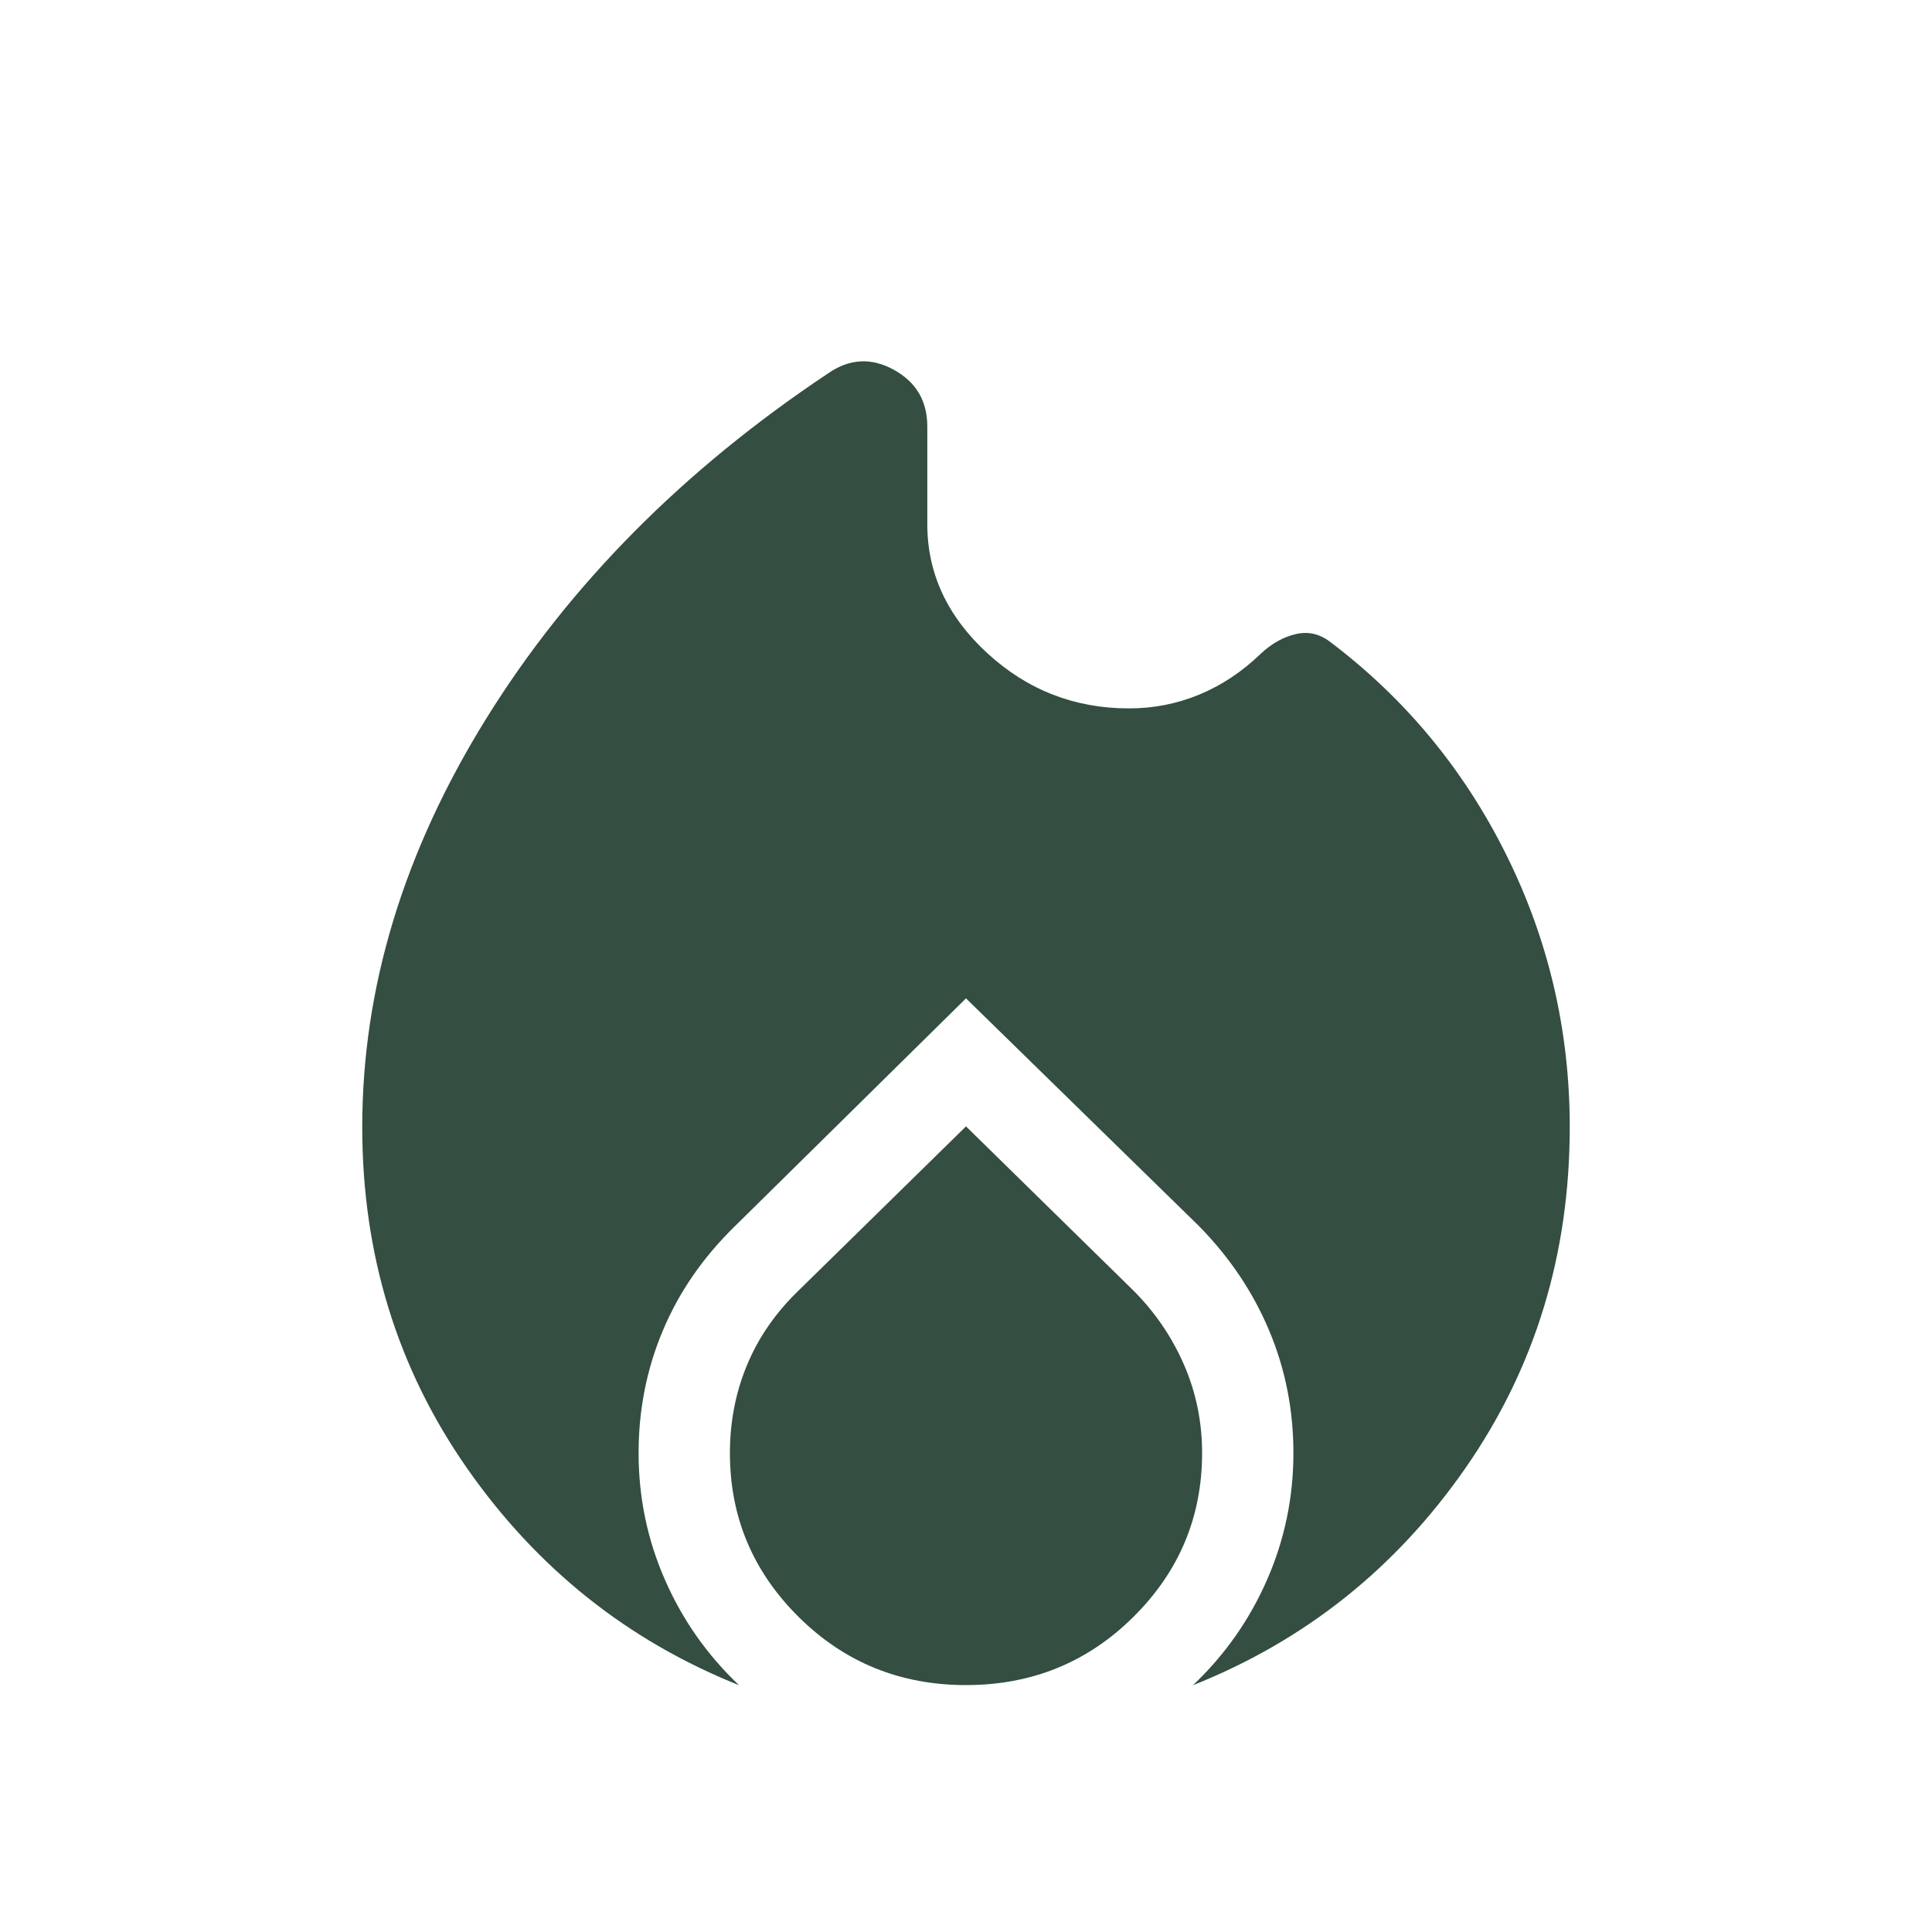
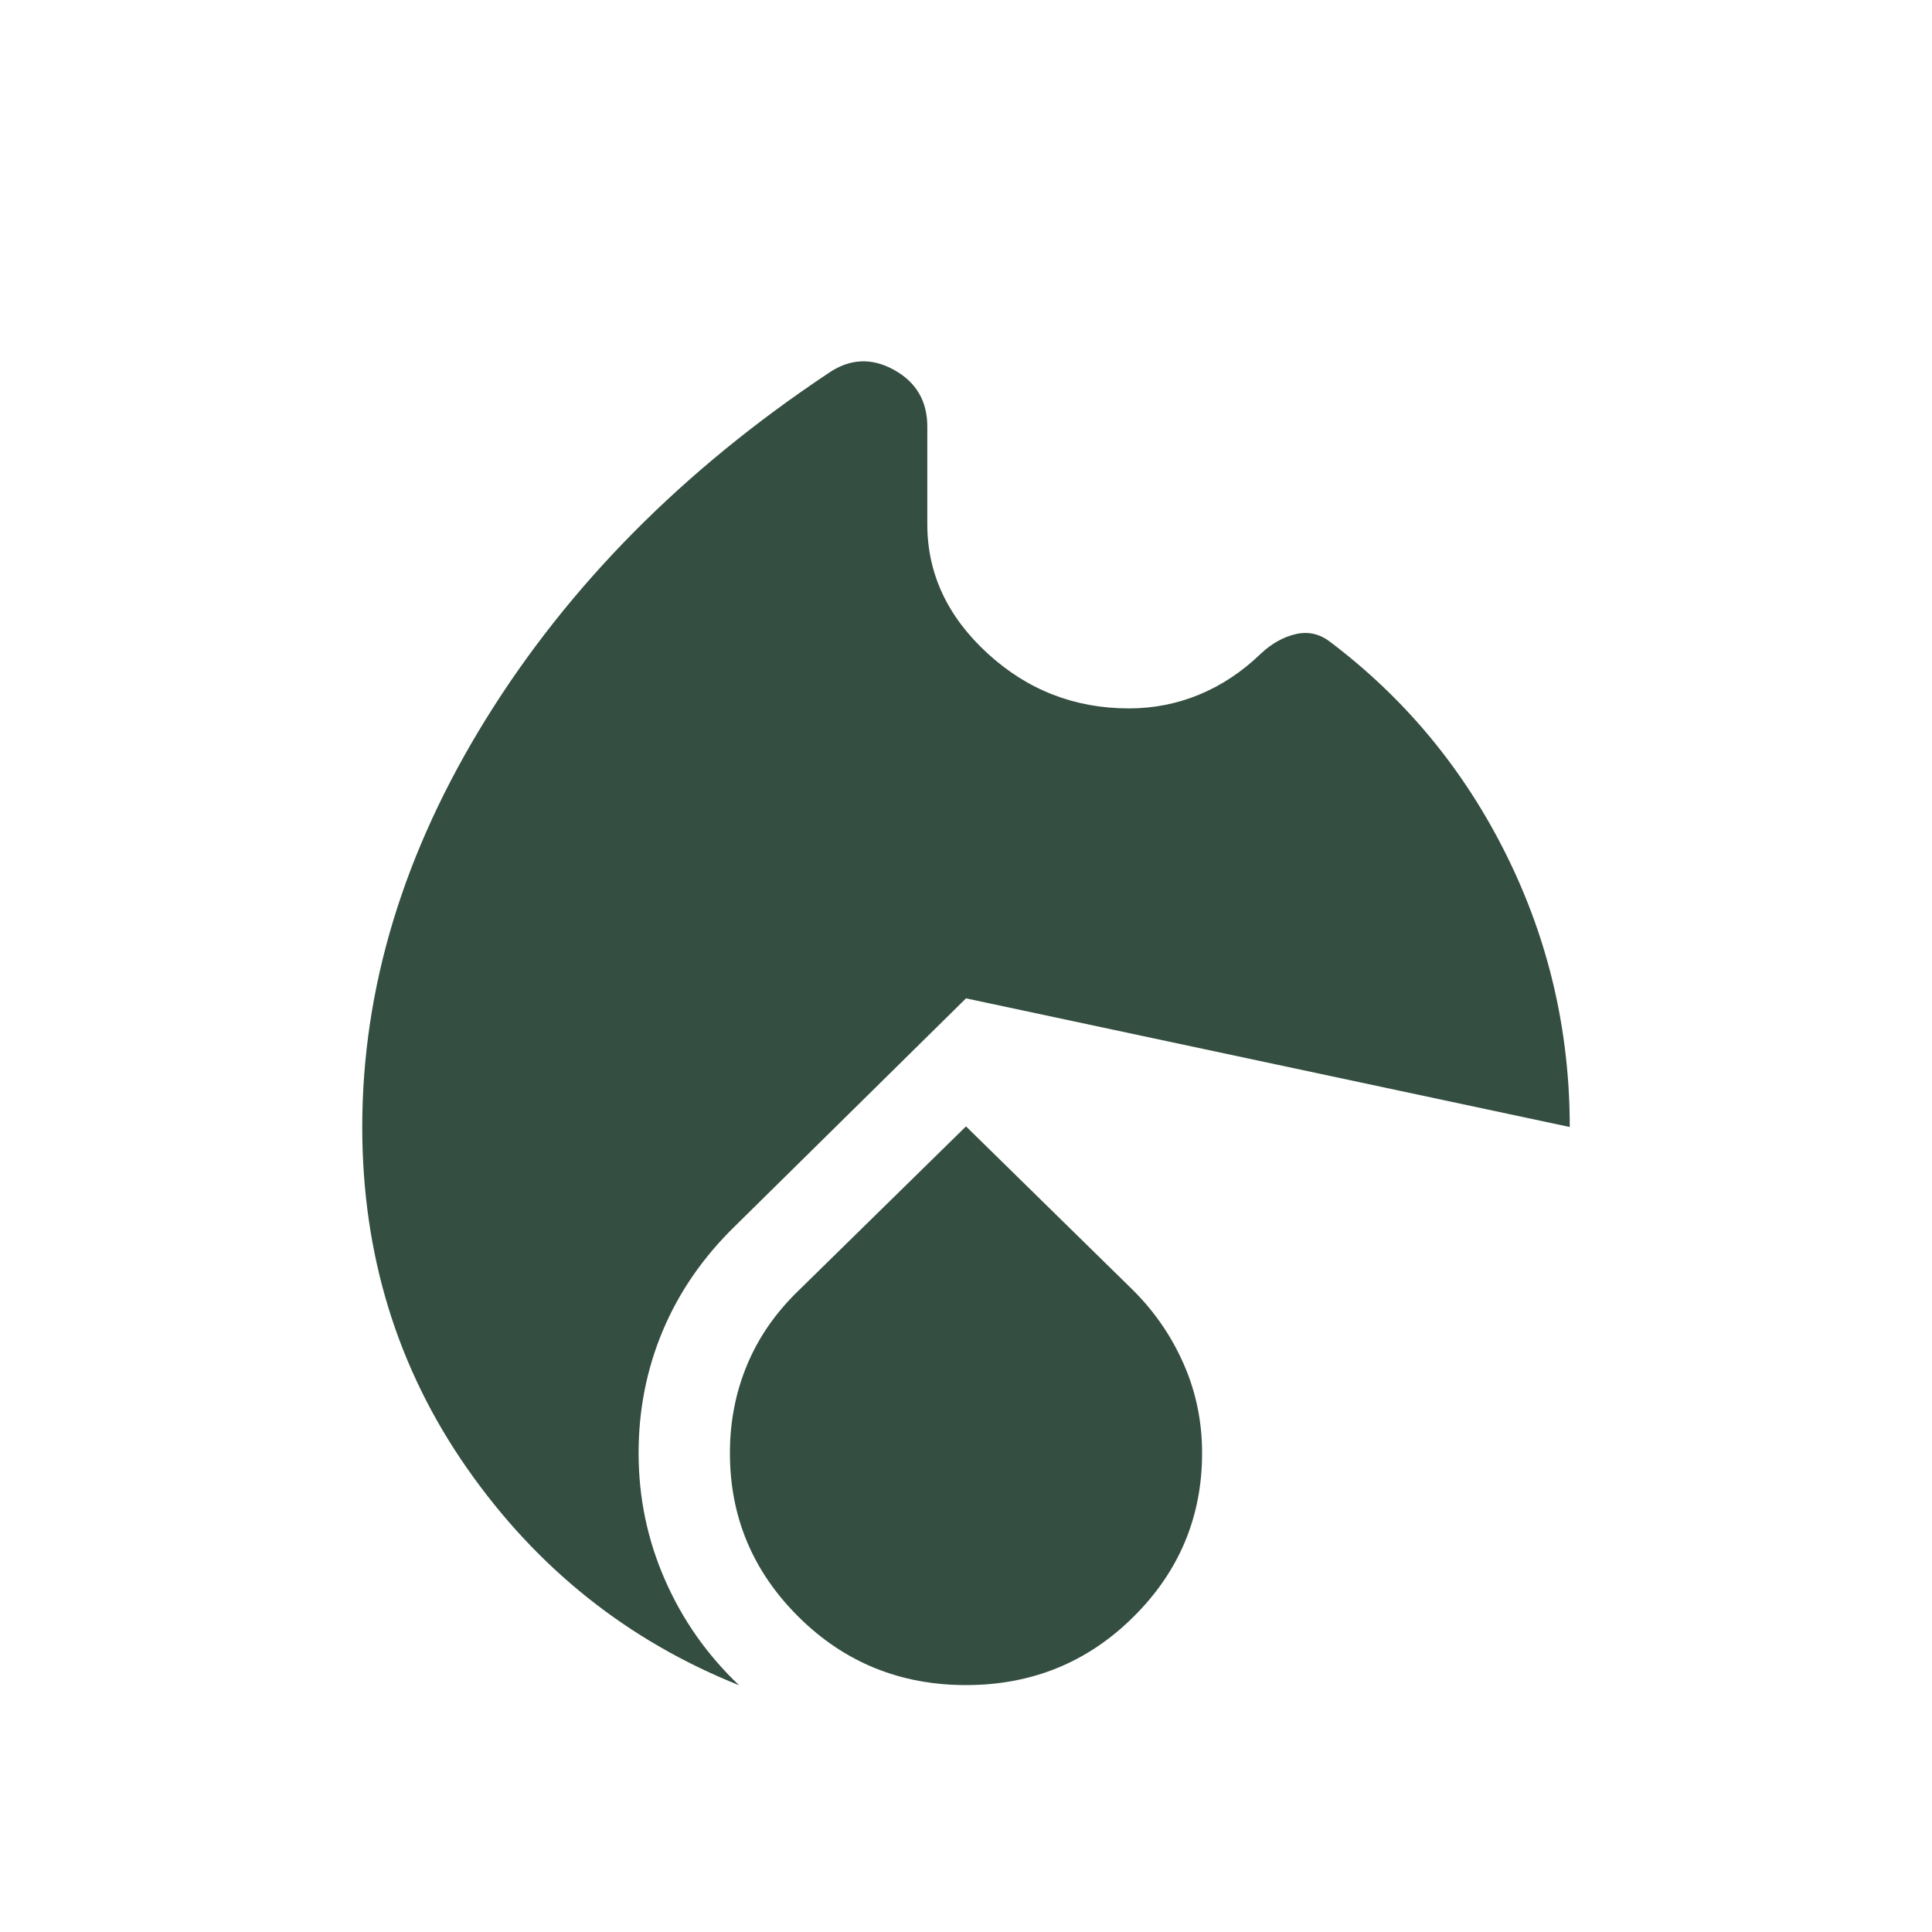
<svg xmlns="http://www.w3.org/2000/svg" fill="#344E41" width="48px" viewBox="0 -960 960 960" height="48px">
-   <path d="M180-400q0-103.69 61.69-203.08 61.69-99.38 169.77-171.38 15.85-11 32.58-1.85 16.73 9.16 16.73 28.24v48.53q0 36.69 29.84 64.12Q520.46-608 561-608q18.38 0 35.04-6.92 16.65-6.92 30.58-20.39 8-7.46 17.23-9.61 9.23-2.15 17.07 3.85 56 42.3 87.54 105.8Q780-471.77 780-400q0 95-51.89 169.58-51.88 74.57-135.34 107.8 23.77-22.53 36.84-52.42 13.08-29.88 13.08-62.96 0-32.23-12.08-60.92-12.07-28.69-34.84-51.85L480-463.92 365.23-350.77q-23.77 23.16-35.84 51.85-12.08 28.69-12.08 60.92 0 33.08 13.08 62.96 13.07 29.89 36.84 52.42-83.07-33.23-135.15-107.8Q180-305 180-400Zm300-.31 83.15 81.54q16.08 16.08 25.12 36.77 9.04 20.69 9.04 44 0 47.61-34.16 81.46Q529-122.69 480-122.69q-49 0-83.15-33.85-34.16-33.85-34.16-81.46 0-23.31 8.54-43.81 8.54-20.5 25.62-36.96L480-400.31Z" />
+   <path d="M180-400q0-103.69 61.69-203.08 61.69-99.38 169.77-171.38 15.85-11 32.58-1.85 16.73 9.16 16.73 28.24v48.53q0 36.69 29.84 64.12Q520.46-608 561-608q18.38 0 35.04-6.92 16.65-6.92 30.58-20.39 8-7.46 17.23-9.61 9.23-2.15 17.07 3.85 56 42.3 87.54 105.8Q780-471.77 780-400L480-463.92 365.23-350.77q-23.77 23.16-35.84 51.85-12.08 28.69-12.08 60.92 0 33.08 13.08 62.96 13.07 29.89 36.84 52.42-83.07-33.23-135.15-107.8Q180-305 180-400Zm300-.31 83.15 81.54q16.08 16.08 25.12 36.77 9.04 20.69 9.04 44 0 47.61-34.16 81.46Q529-122.69 480-122.69q-49 0-83.15-33.85-34.16-33.85-34.16-81.46 0-23.31 8.54-43.81 8.54-20.5 25.62-36.96L480-400.31Z" />
</svg>